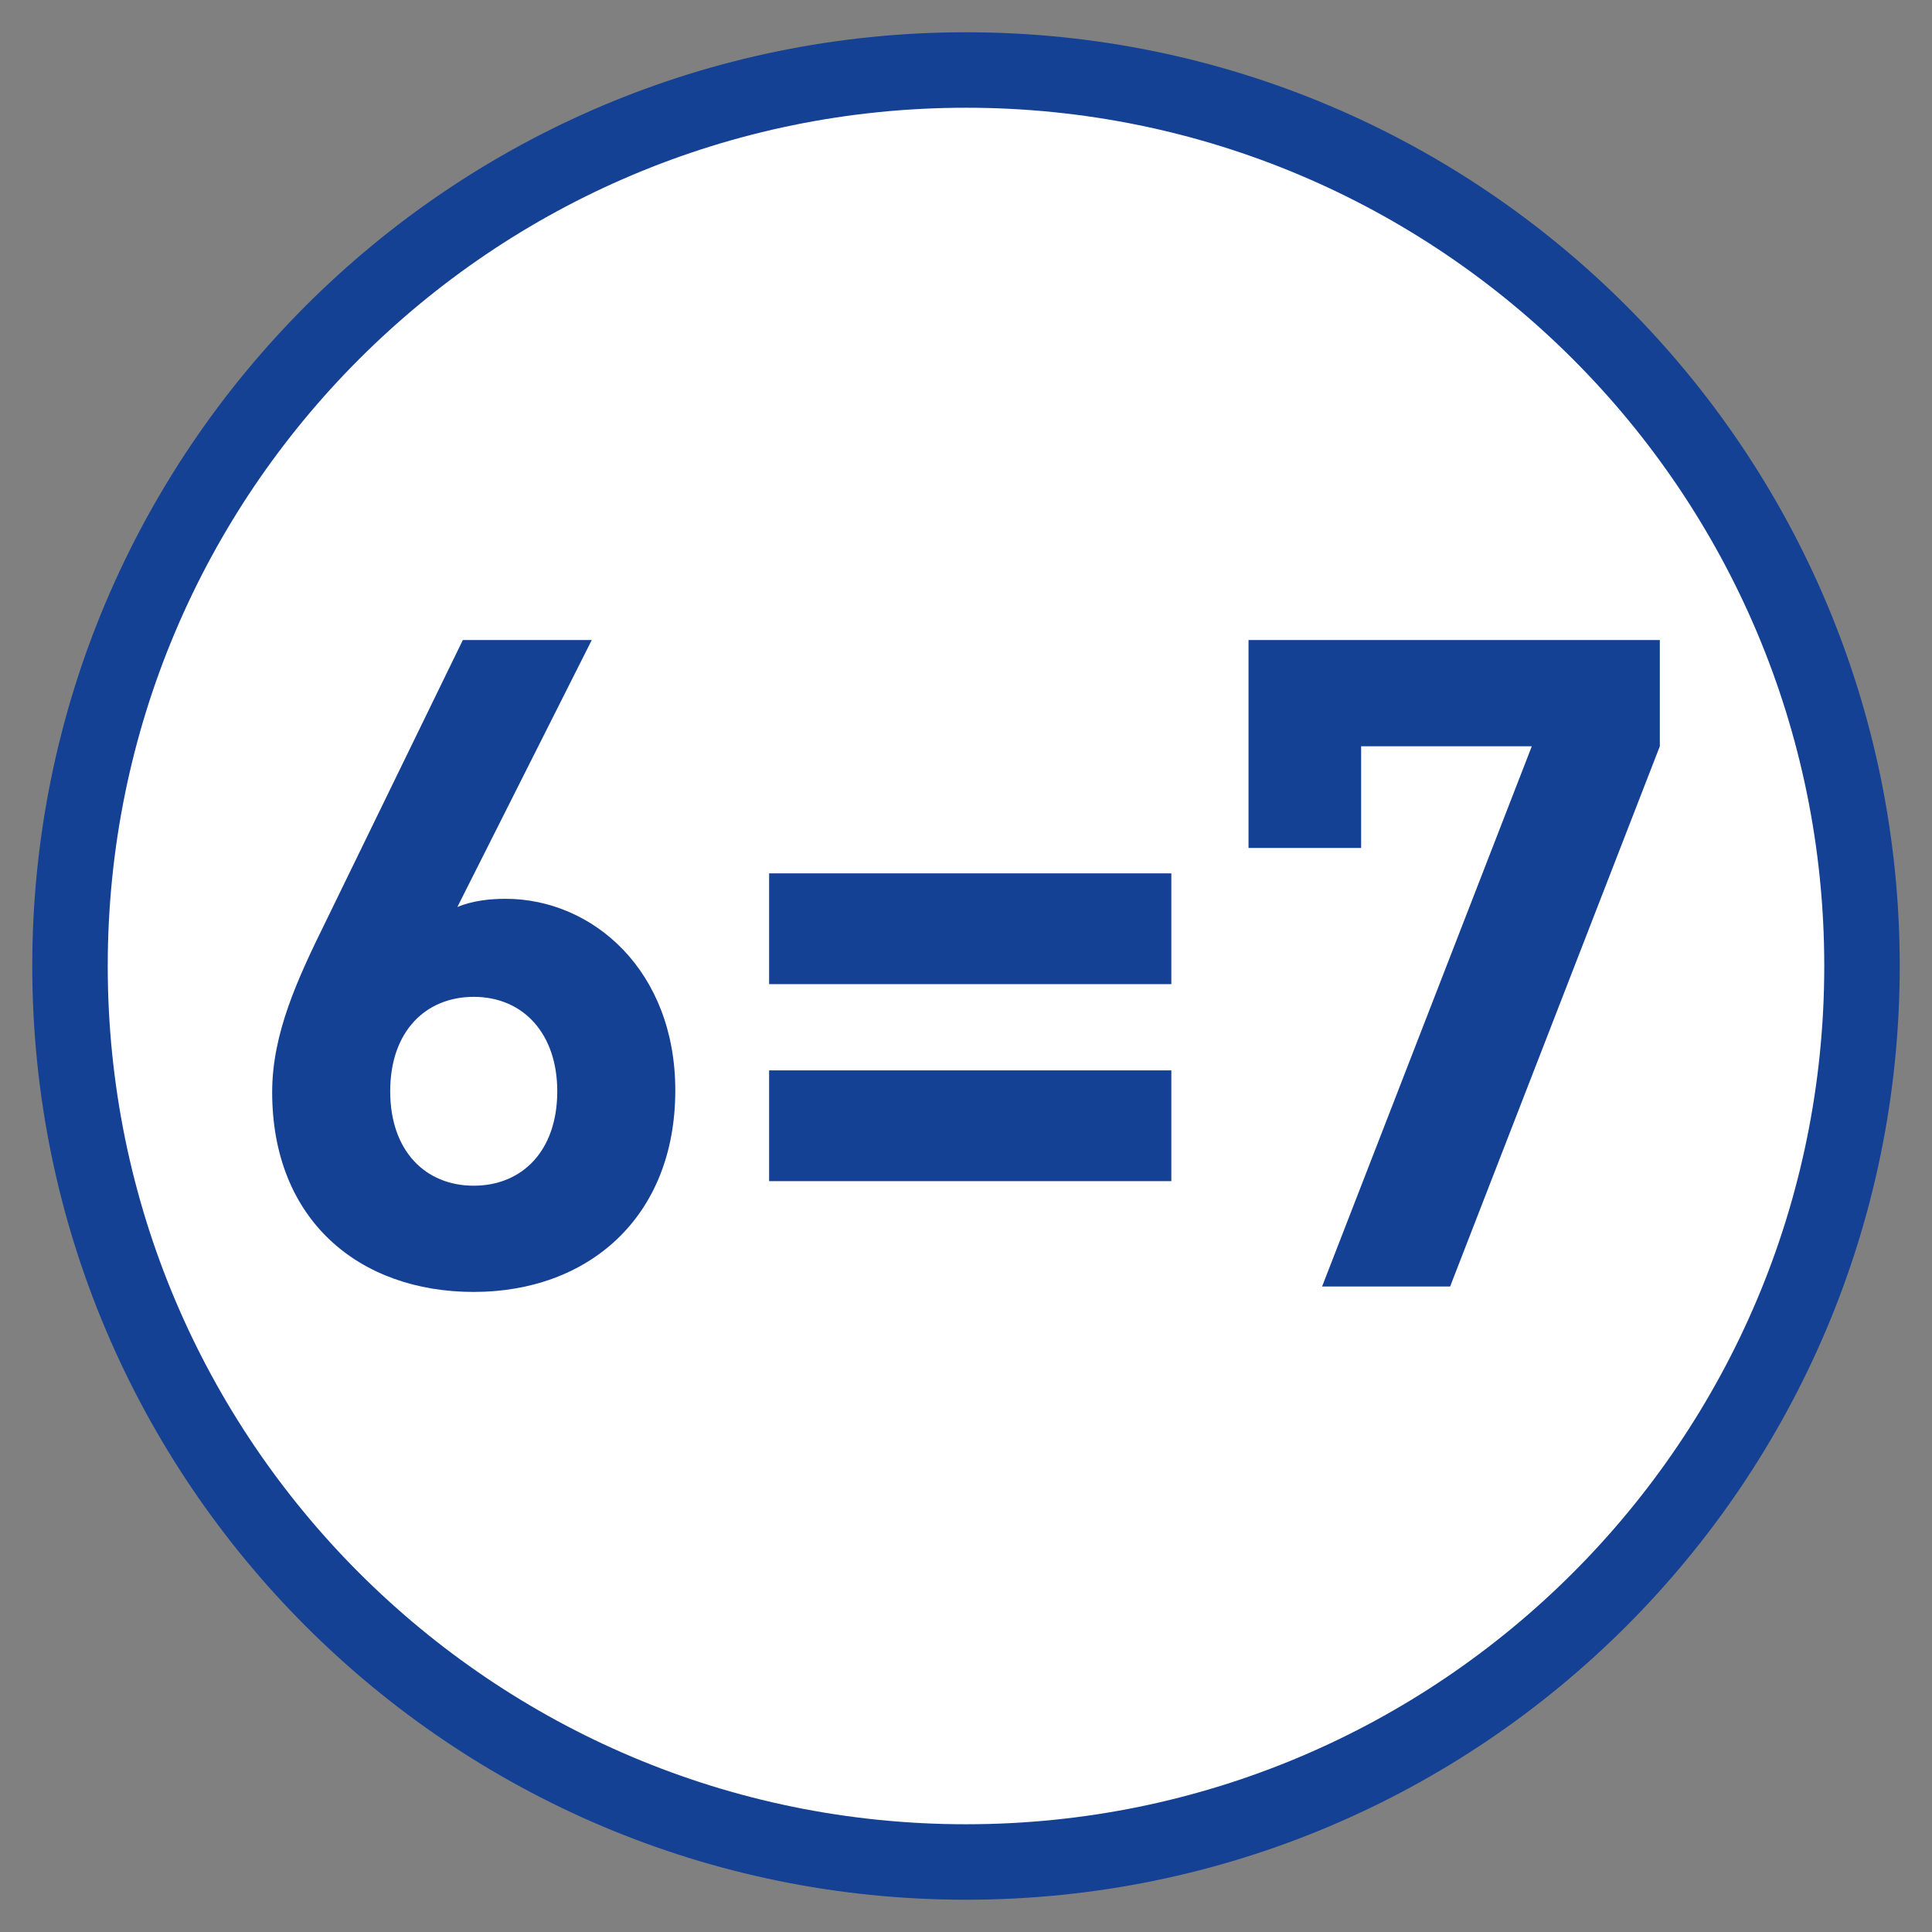
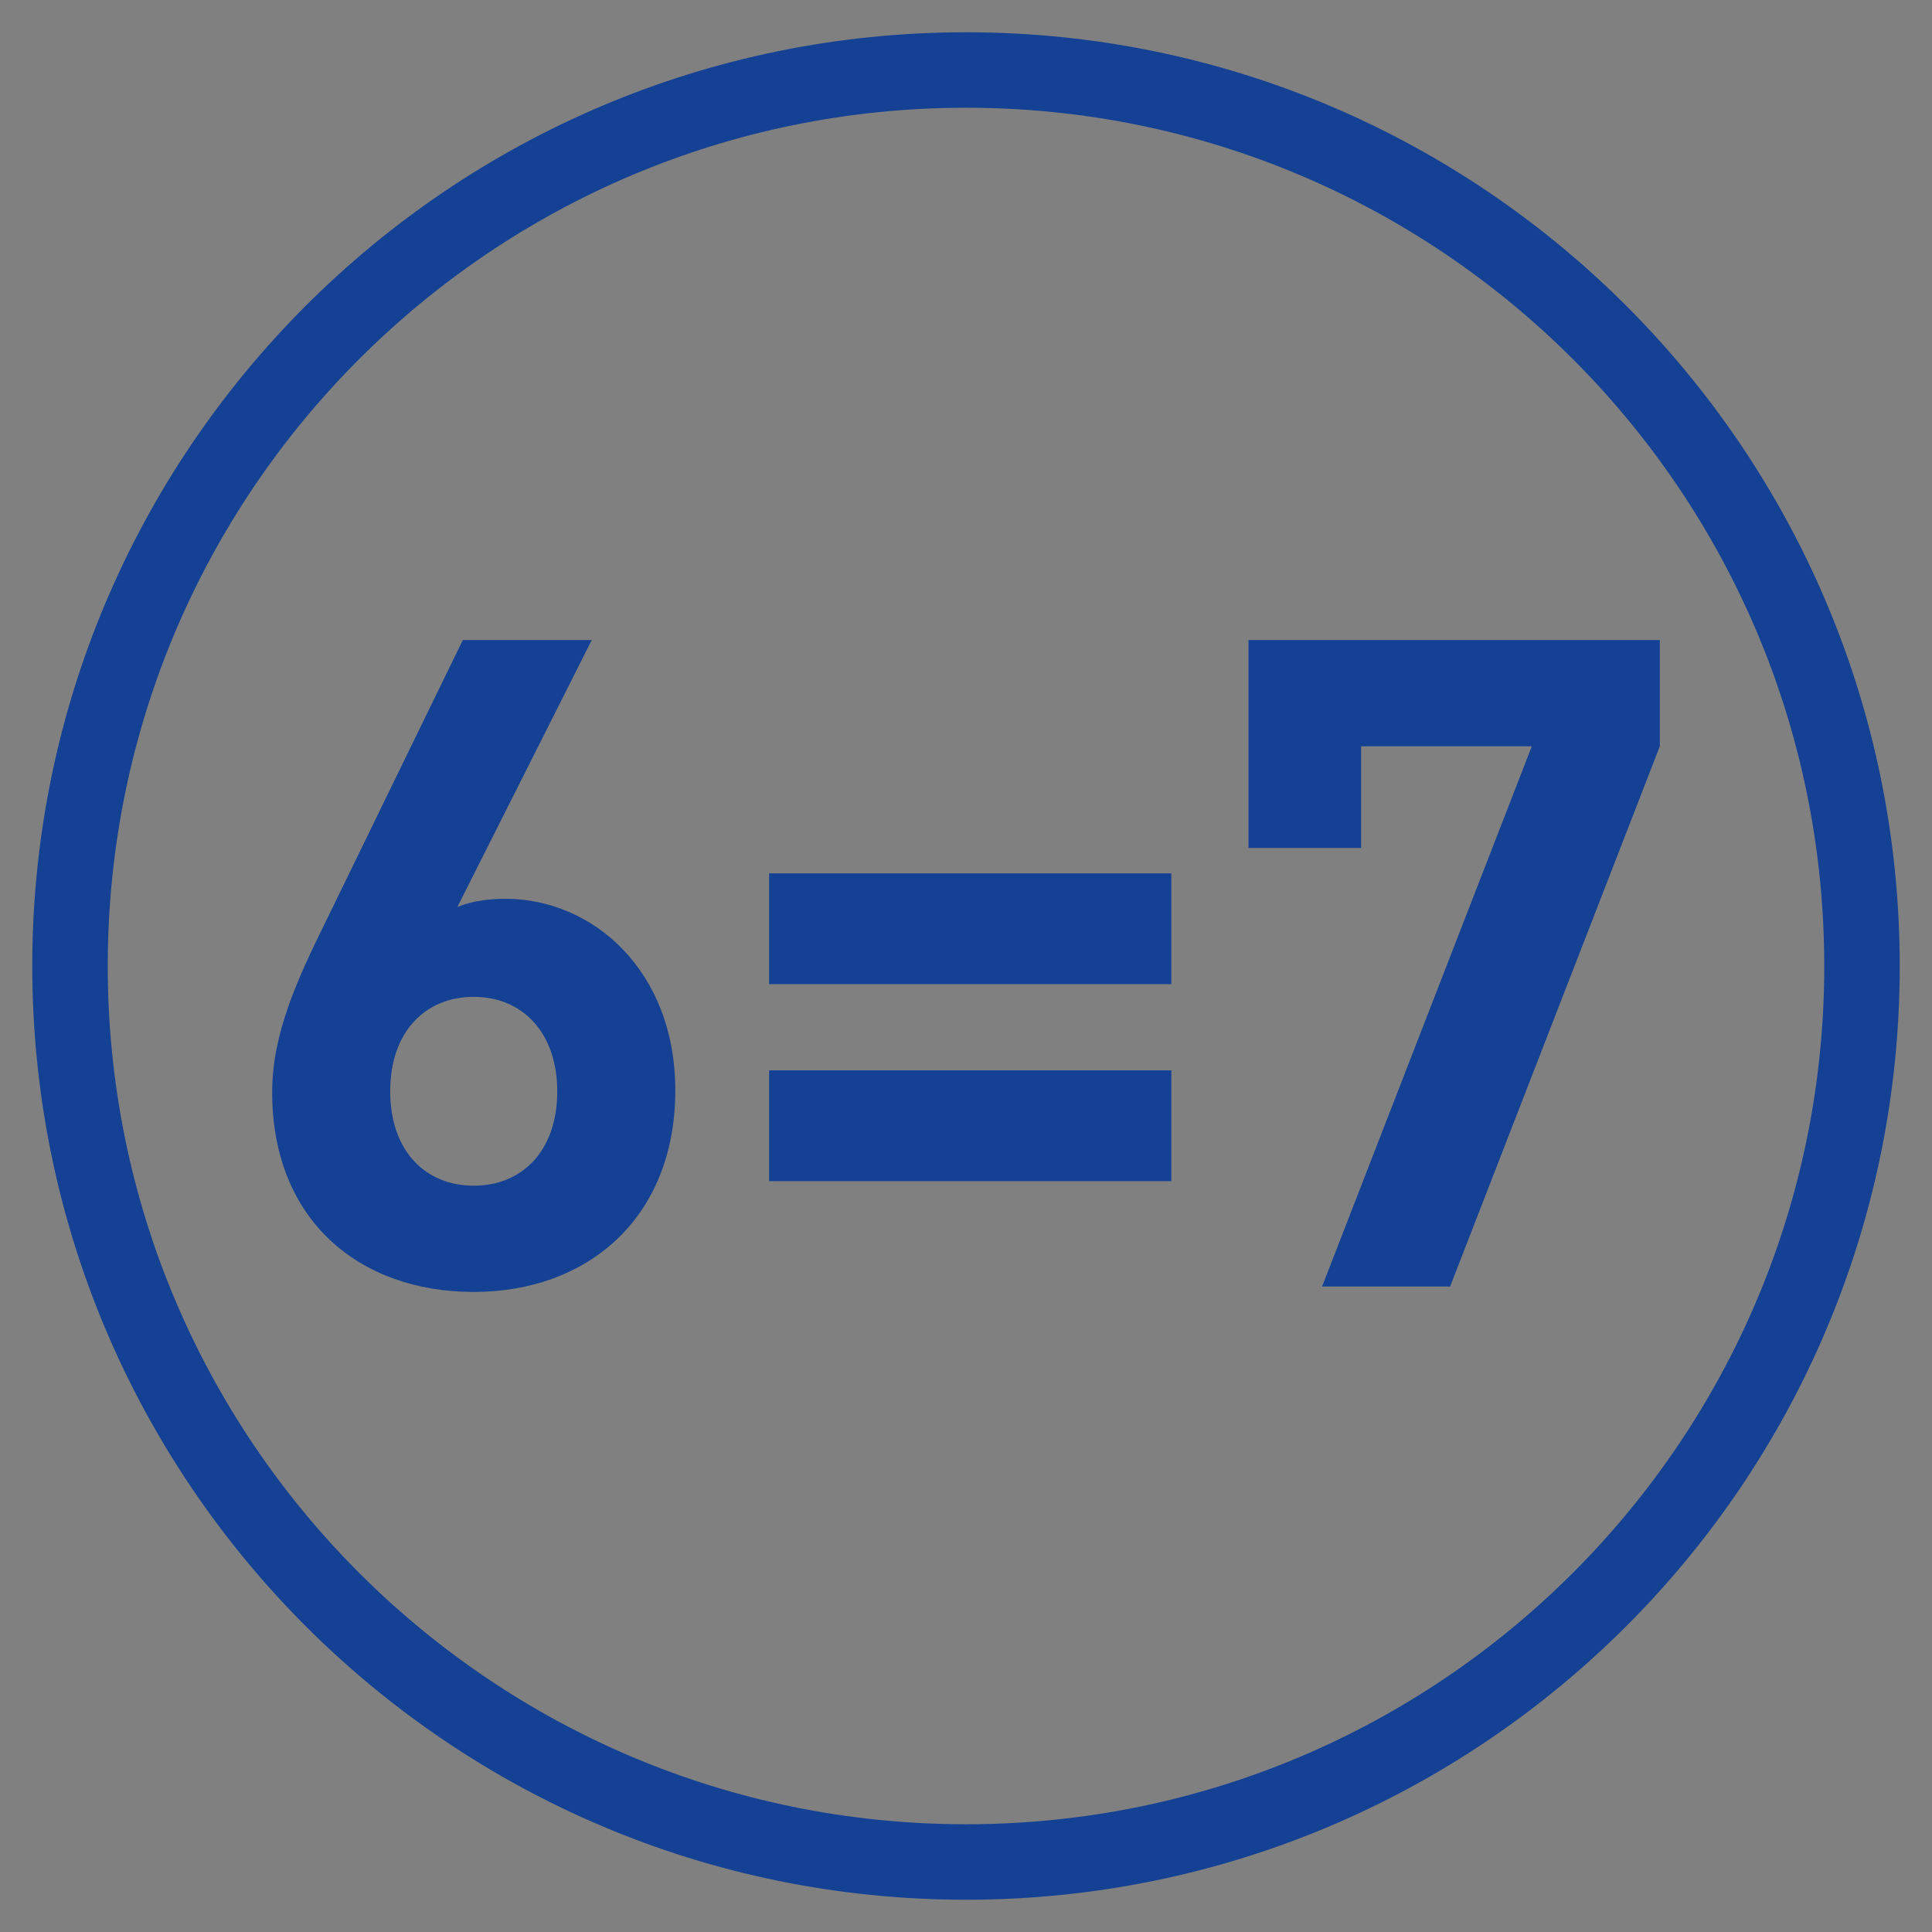
<svg xmlns="http://www.w3.org/2000/svg" clip-rule="evenodd" fill-rule="evenodd" viewBox="0 0 64 64">
  <rect x="0" y="0" width="64" height="64" fill="#808080" stroke="none" />
-   <path d="m32 61.681c16.392 0 29.681-13.289 29.681-29.681s-13.289-29.681-29.681-29.681-29.681 13.289-29.681 29.681 13.289 29.681 29.681 29.681" fill="#fff" fill-rule="nonzero" />
  <path d="m32 61.681c16.392 0 29.681-13.289 29.681-29.681s-13.289-29.681-29.681-29.681-29.681 13.289-29.681 29.681 13.289 29.681 29.681 29.681z" fill="none" stroke="#144194" stroke-width="2.5" />
  <path d="m15.693 42.797c-3.79 0-6.677-2.376-6.677-6.617 0-1.955.842-3.759 1.805-5.714l4.511-9.264h4.271l-4.452 8.843c.512-.211 1.083-.271 1.595-.271 2.887 0 5.624 2.376 5.624 6.346 0 4.211-2.888 6.677-6.677 6.677m0-9.775c-1.594 0-2.767 1.143-2.767 3.128s1.173 3.128 2.767 3.128 2.767-1.143 2.767-3.128c0-1.895-1.113-3.128-2.767-3.128m9.785-4.09h13.324v3.669h-13.324zm0 6.526h13.324v3.669h-13.324zm22.559 7.159h-4.241l6.947-17.896h-5.654v3.369h-3.73v-6.888h13.625v3.519z" fill="#144194" fill-rule="nonzero" />
</svg>